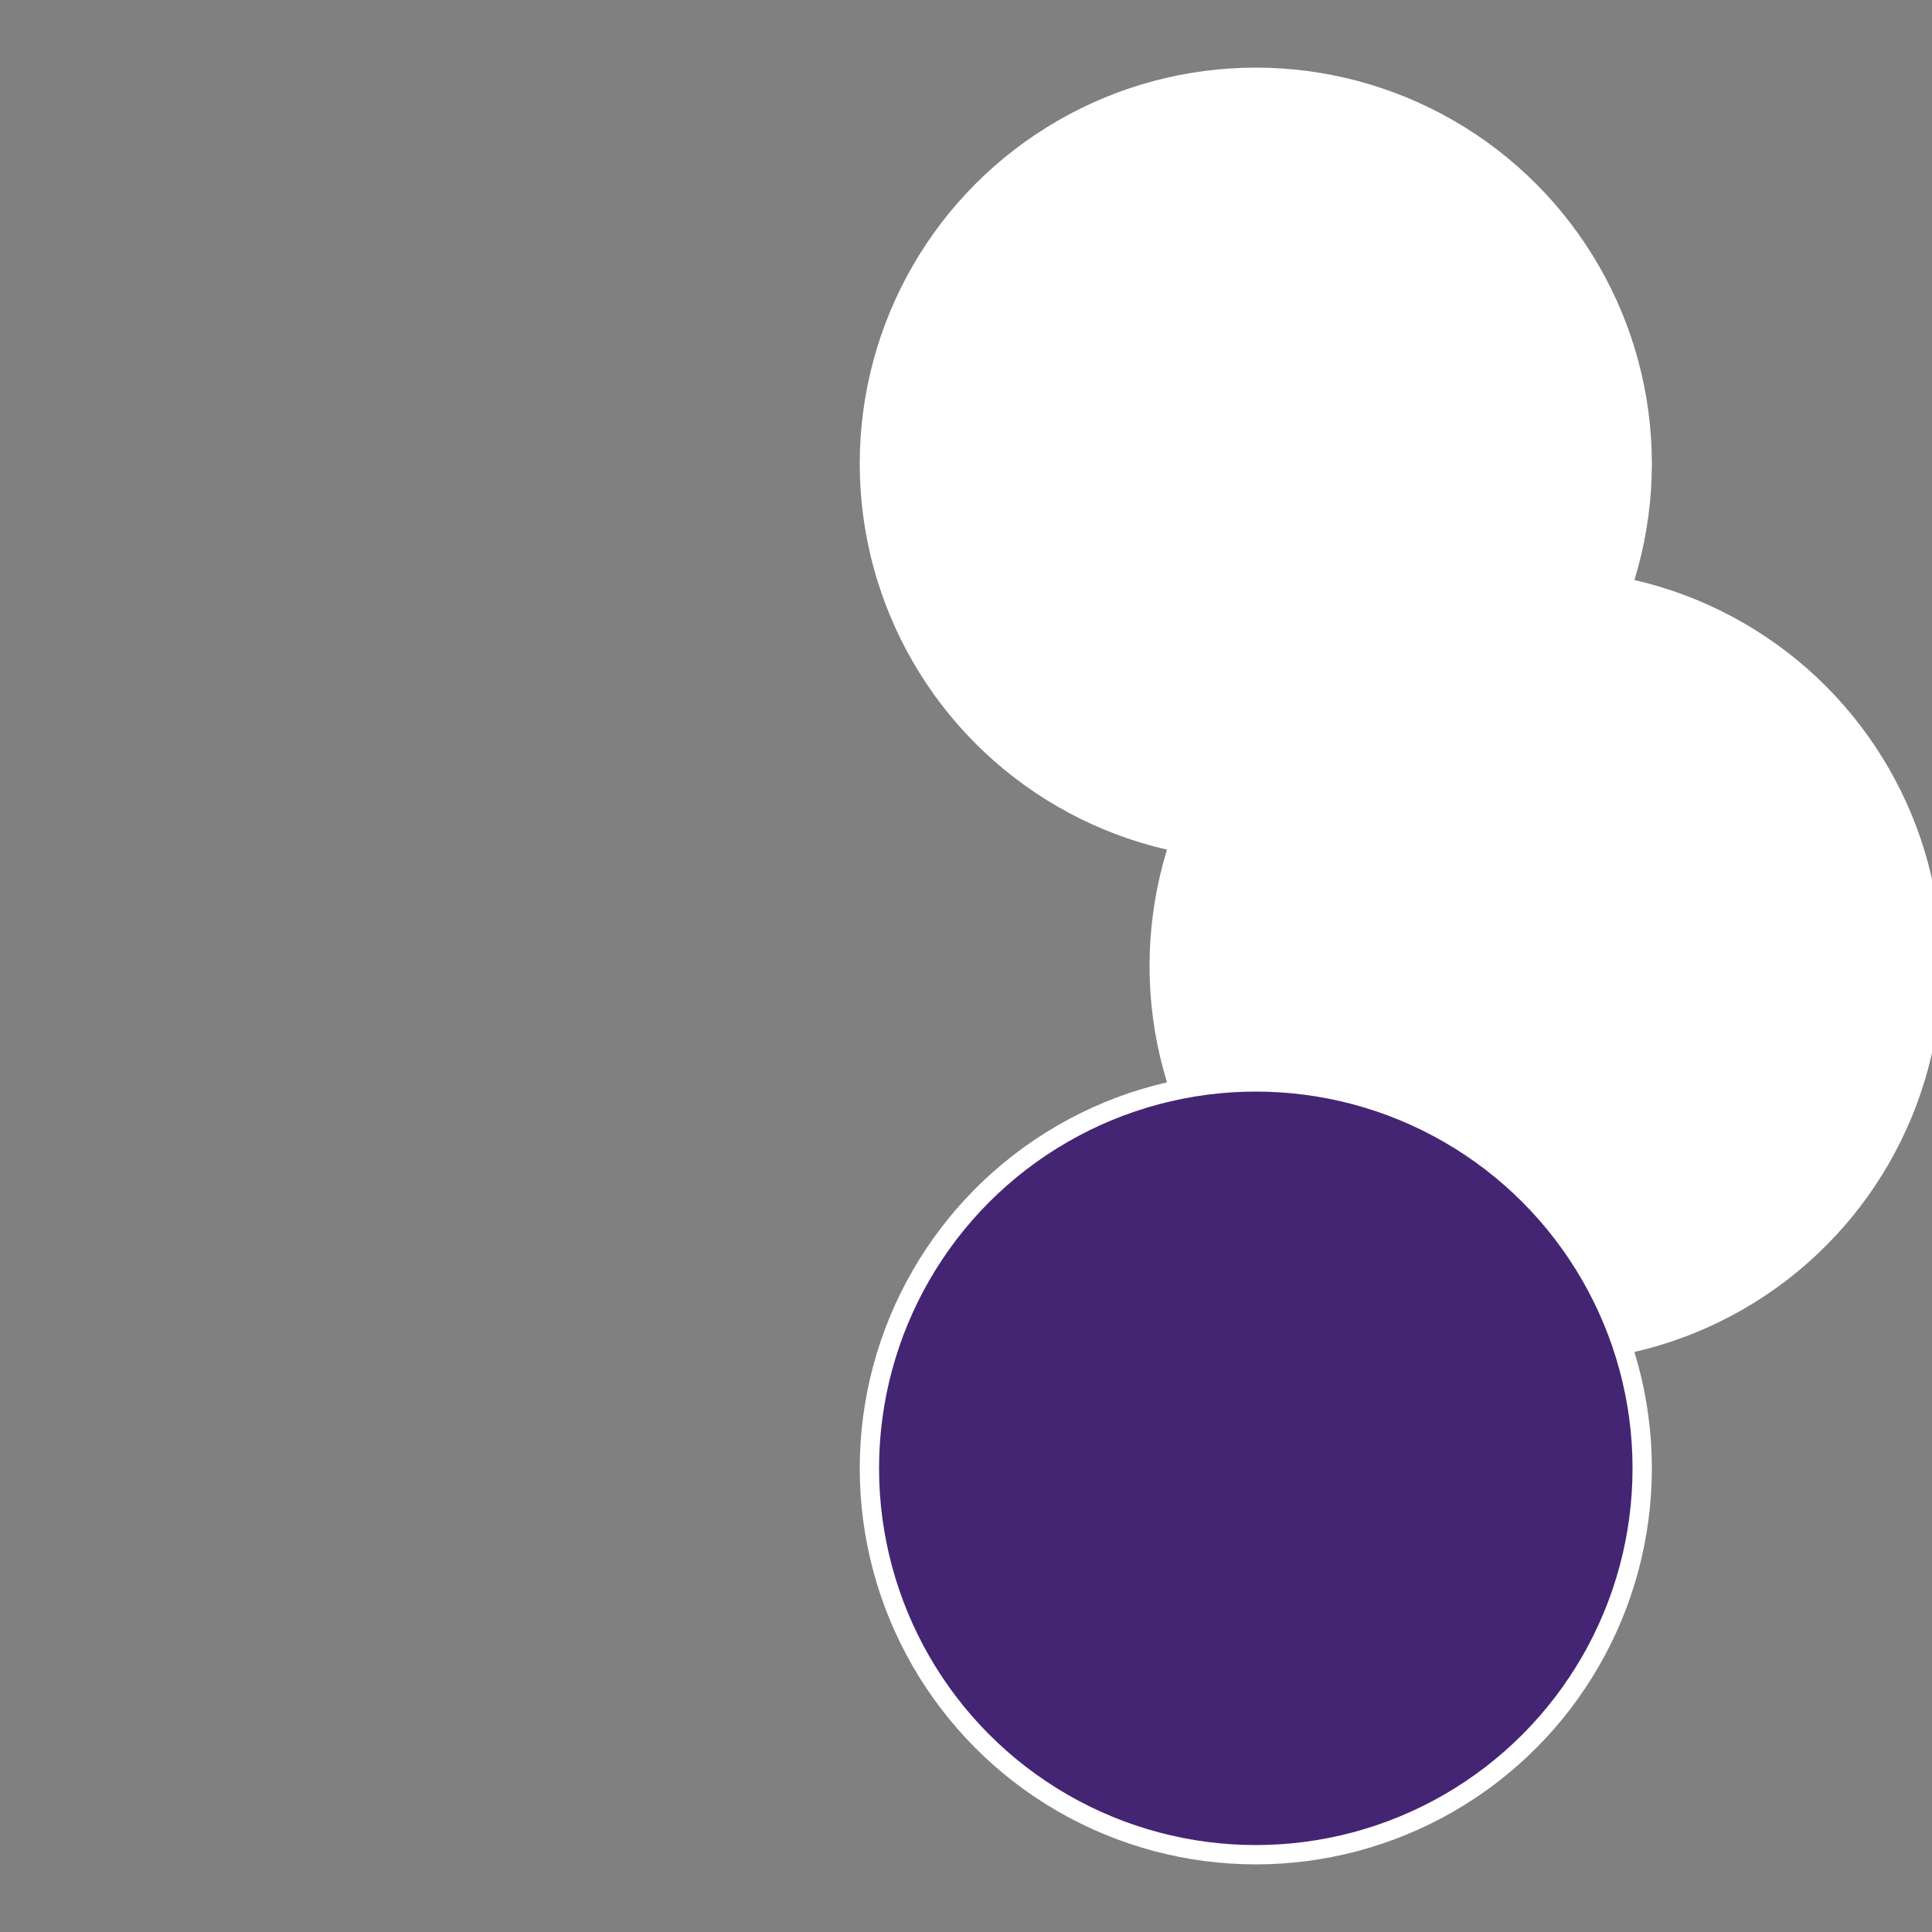
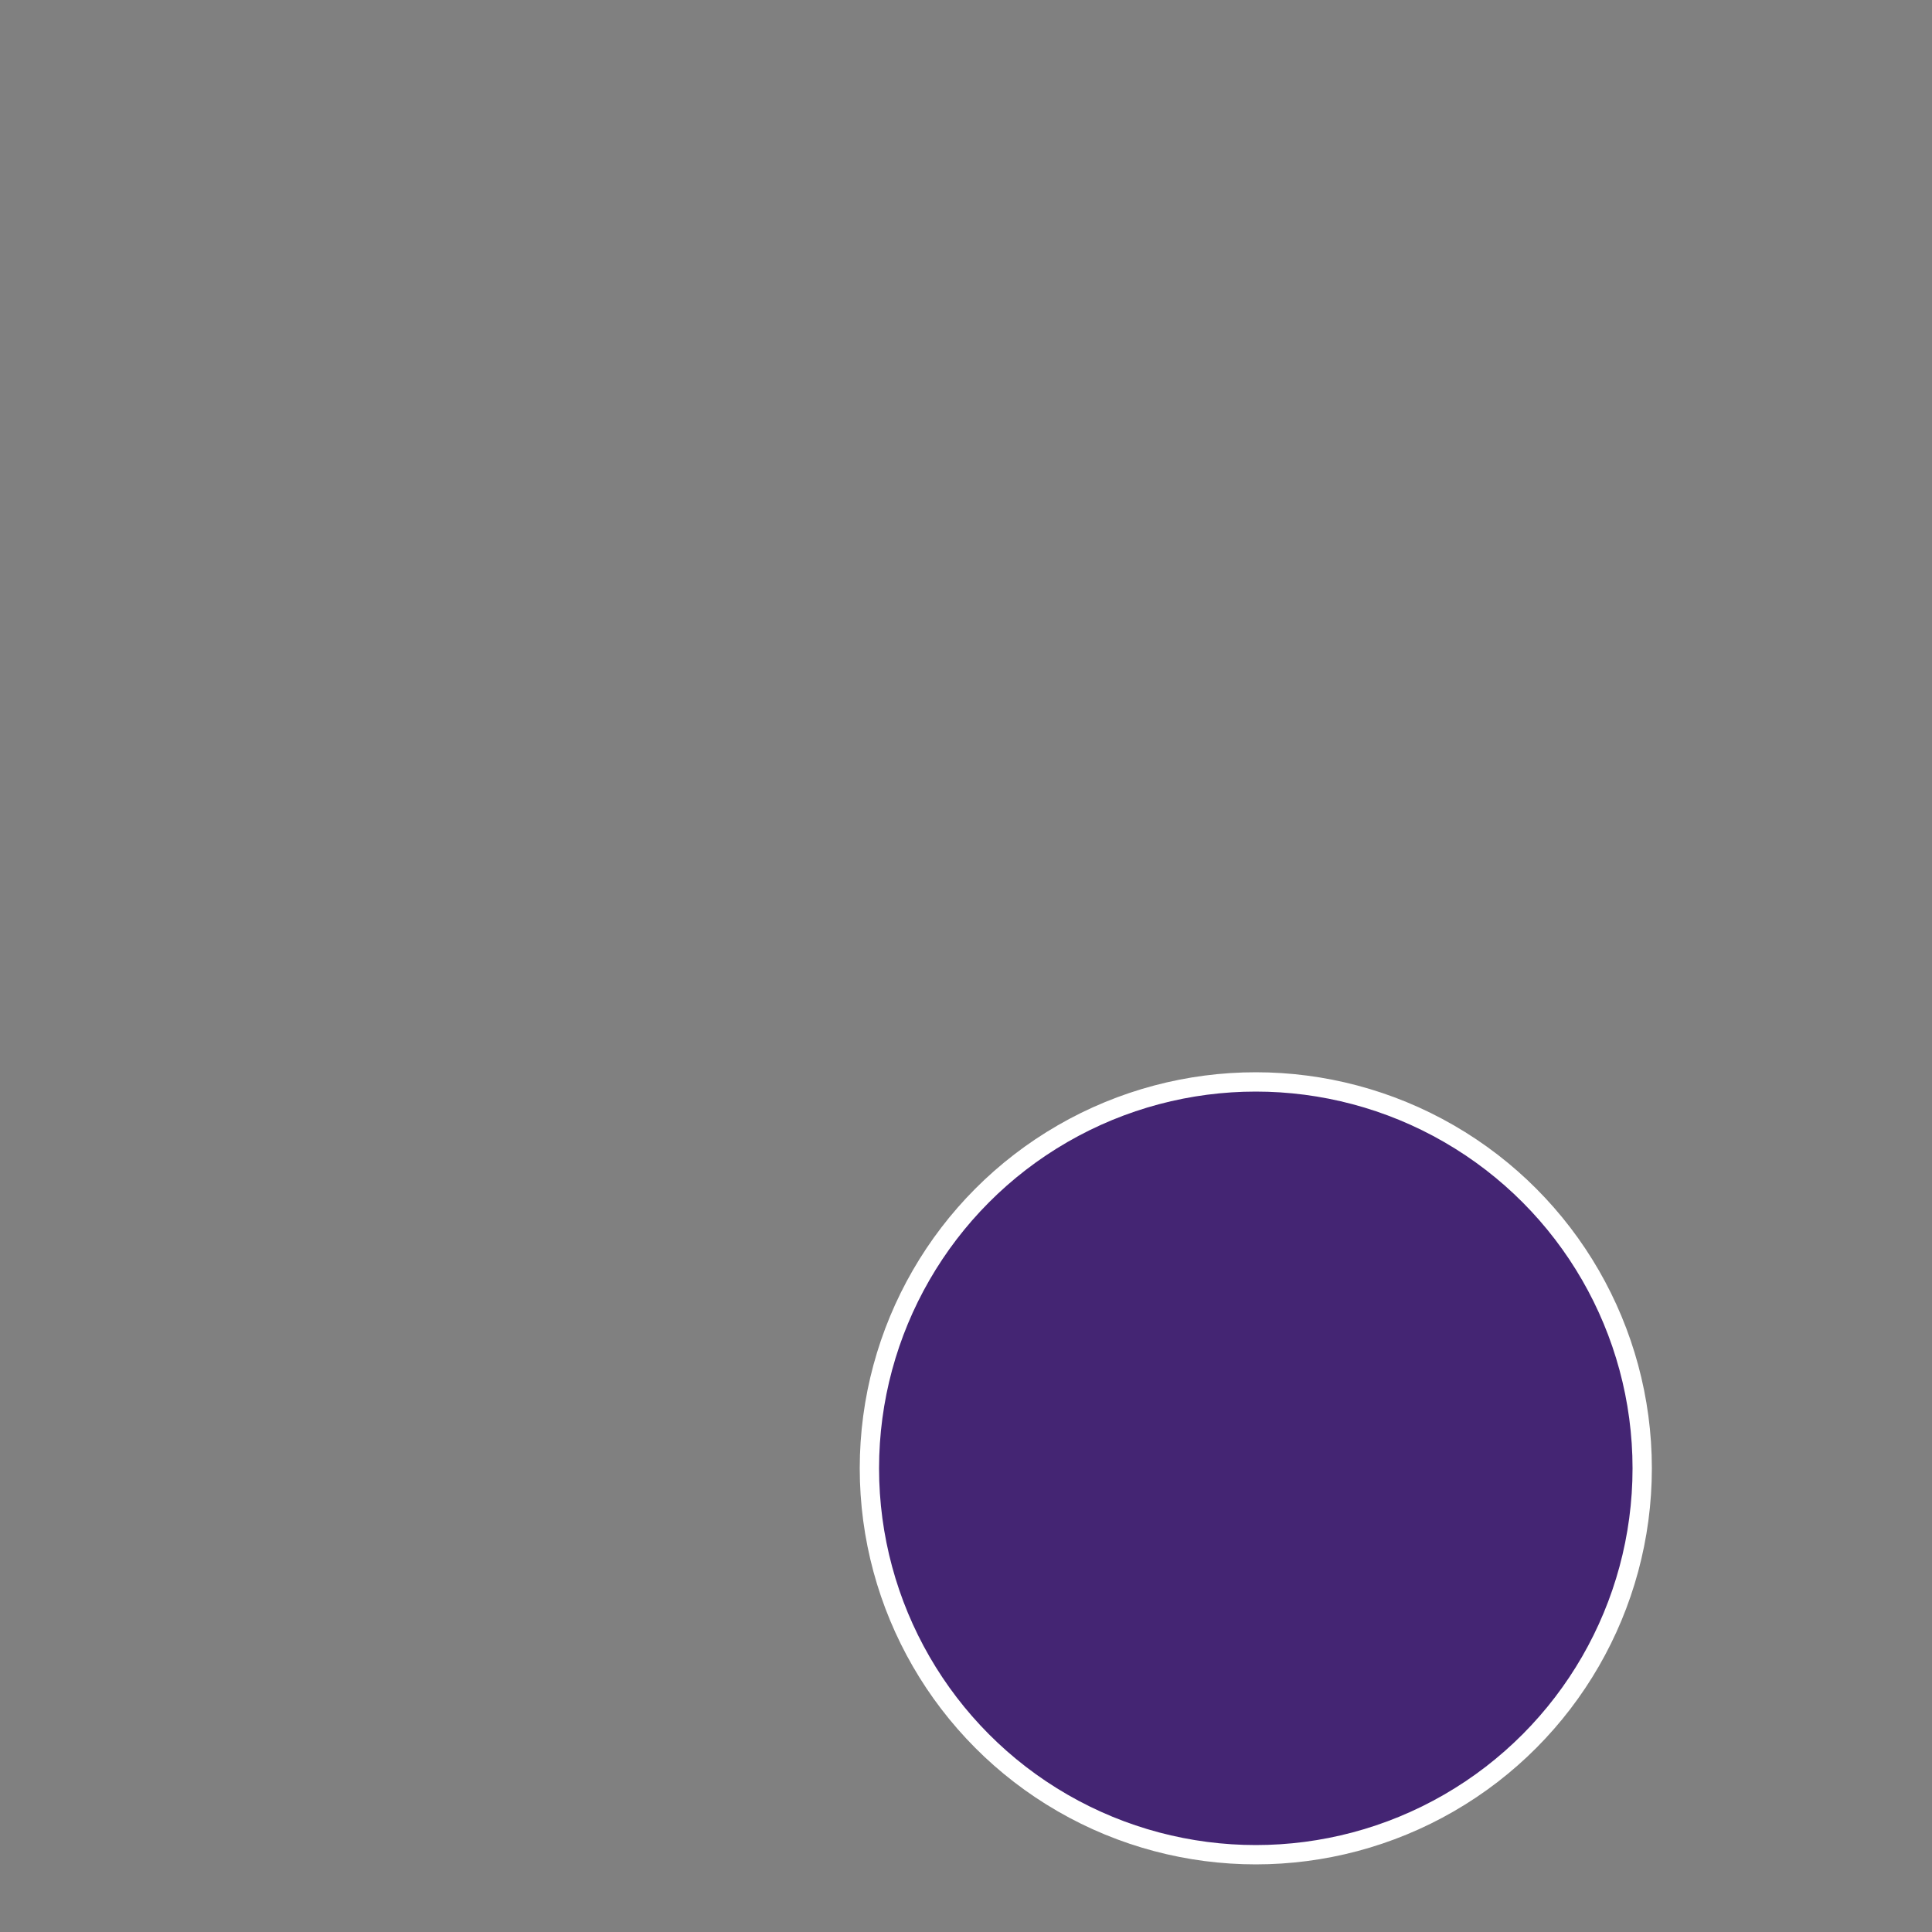
<svg xmlns="http://www.w3.org/2000/svg" width="500" height="500" viewBox="-1 -1 2 2">
  <rect x="-1" y="-1" width="2" height="2" fill="#808080" stroke="none" />
-   <circle cx="0.3" cy="-0.52" r="0.4" fill="#fffffffffffffc81573fffffffffffffdb2" stroke="#fff" stroke-width="1%" />
-   <circle cx="0.6" cy="0" r="0.4" fill="#ffffffffffffffc8573fffffffffffffc81" stroke="#fff" stroke-width="1%" />
  <circle cx="0.3" cy="0.52" r="0.4" fill="#442573fffffffffffffc81" stroke="#fff" stroke-width="1%" />
</svg>